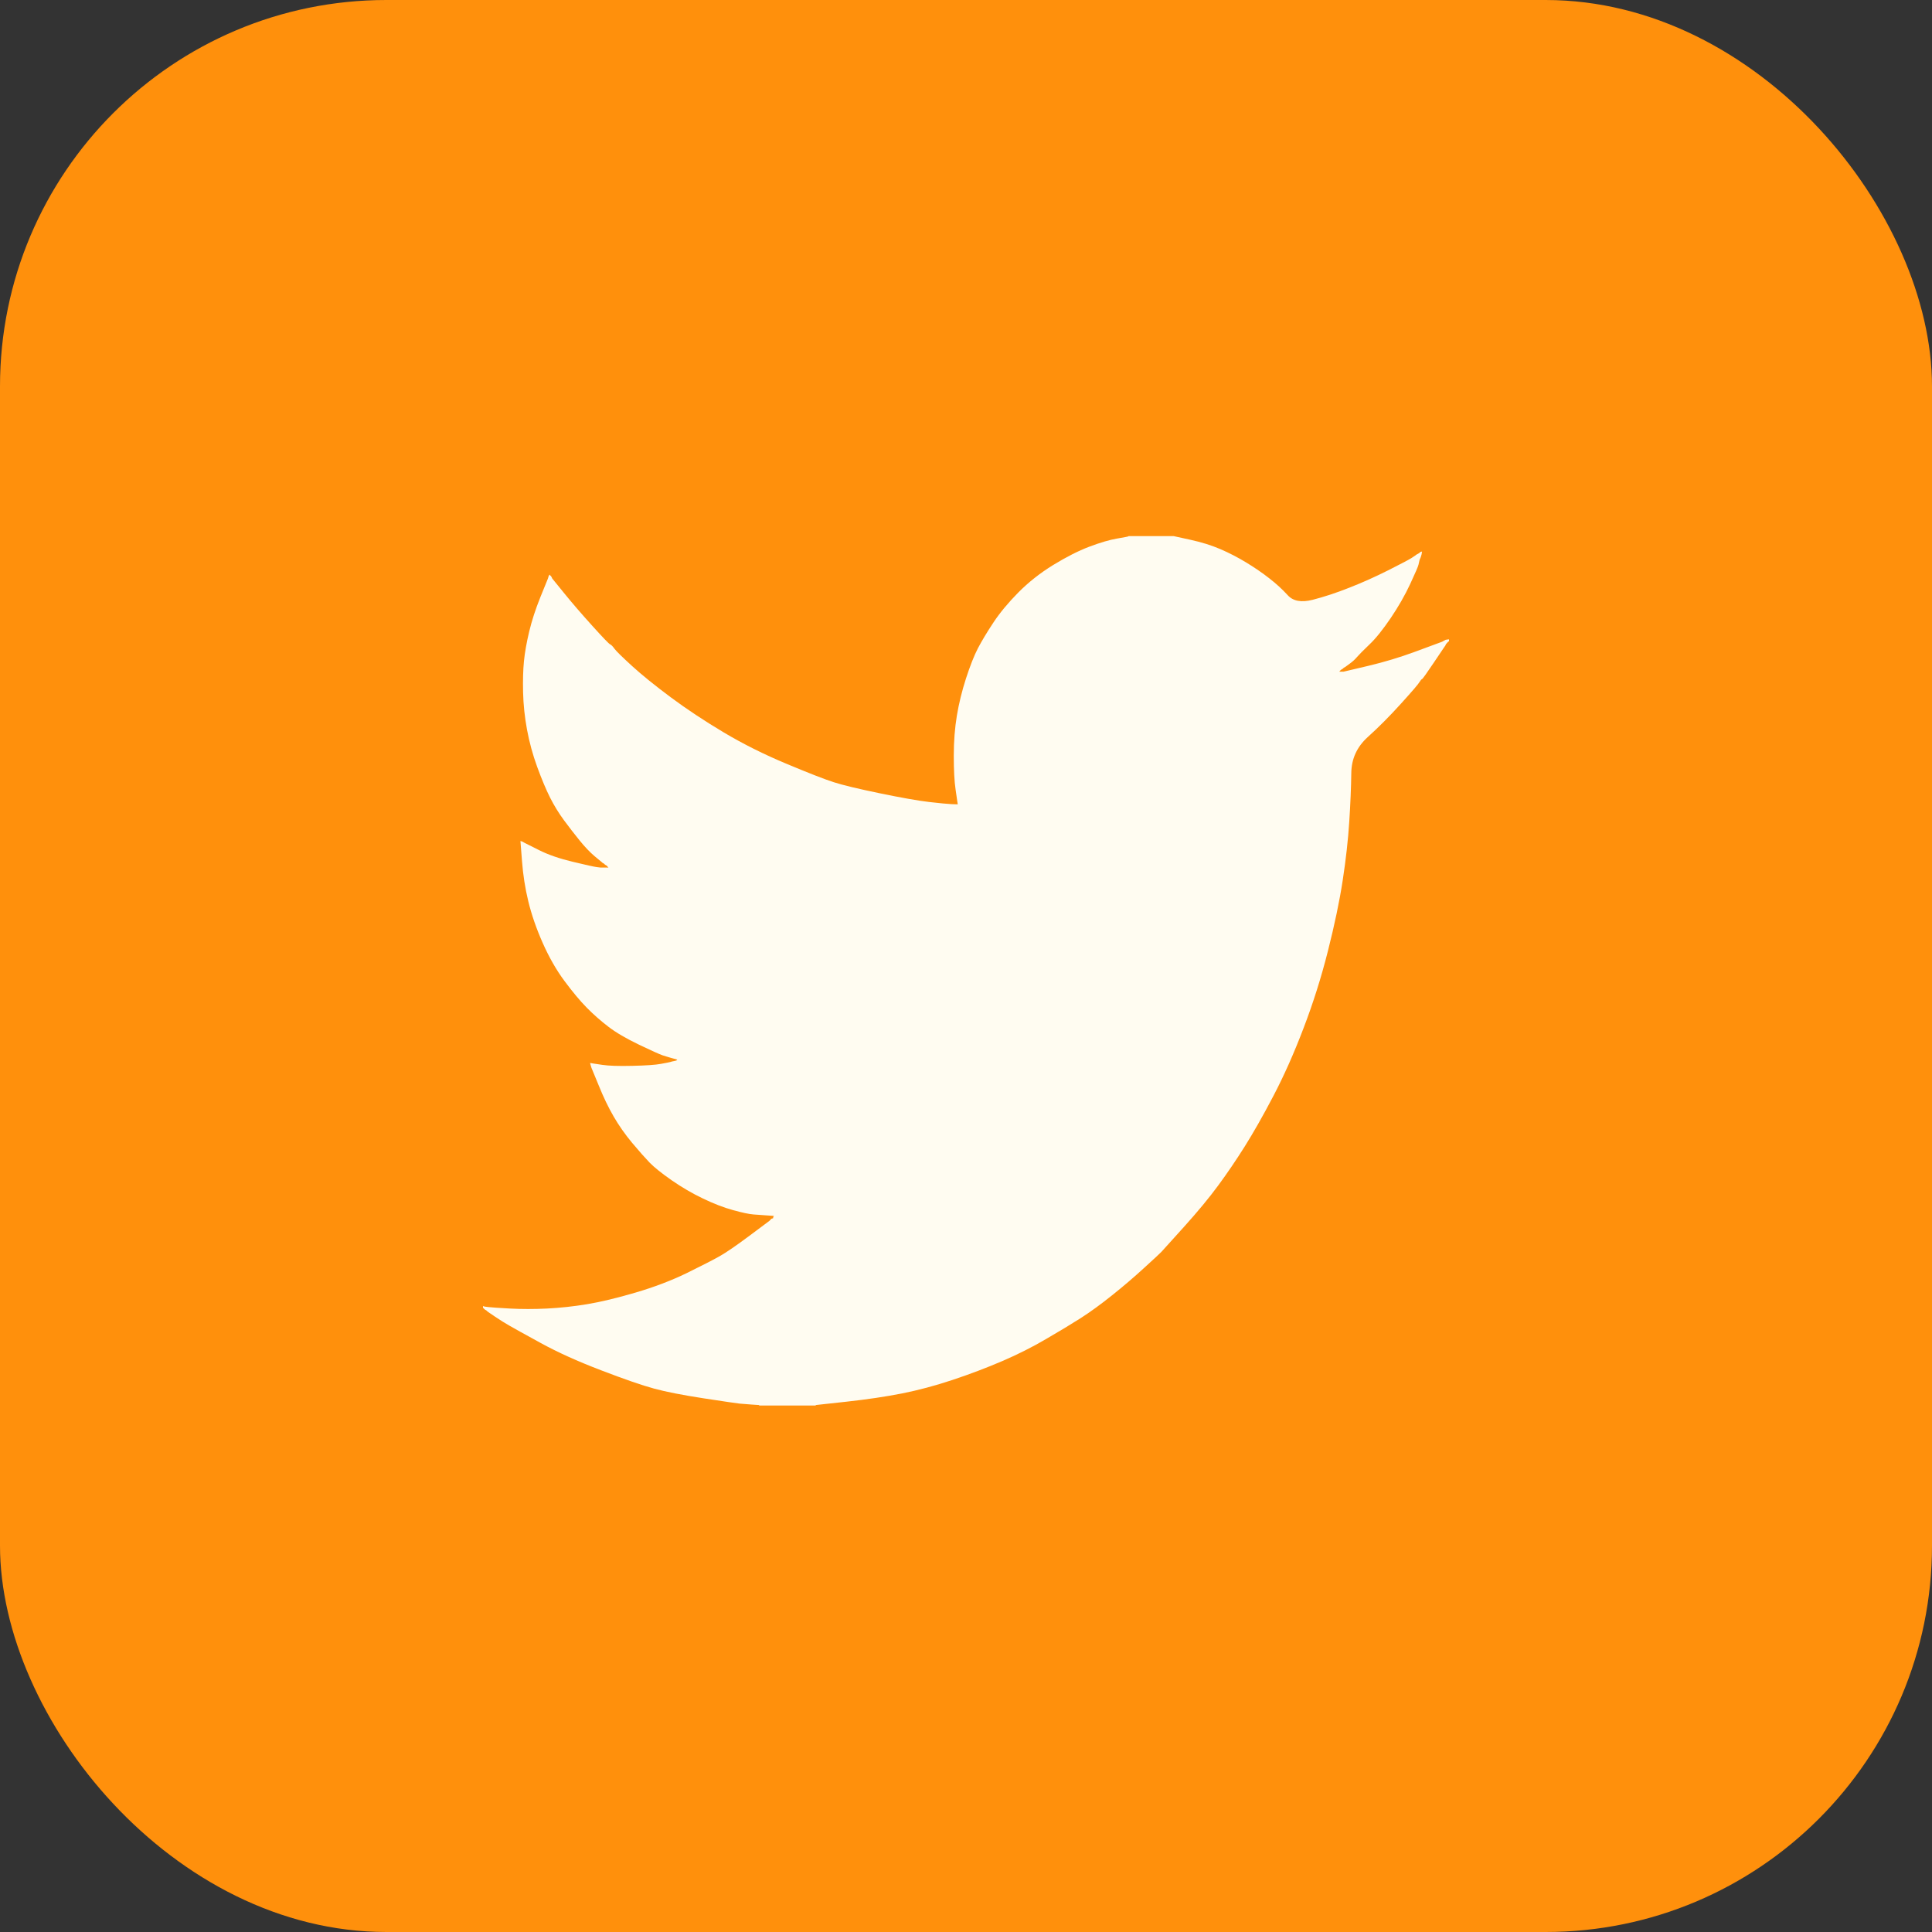
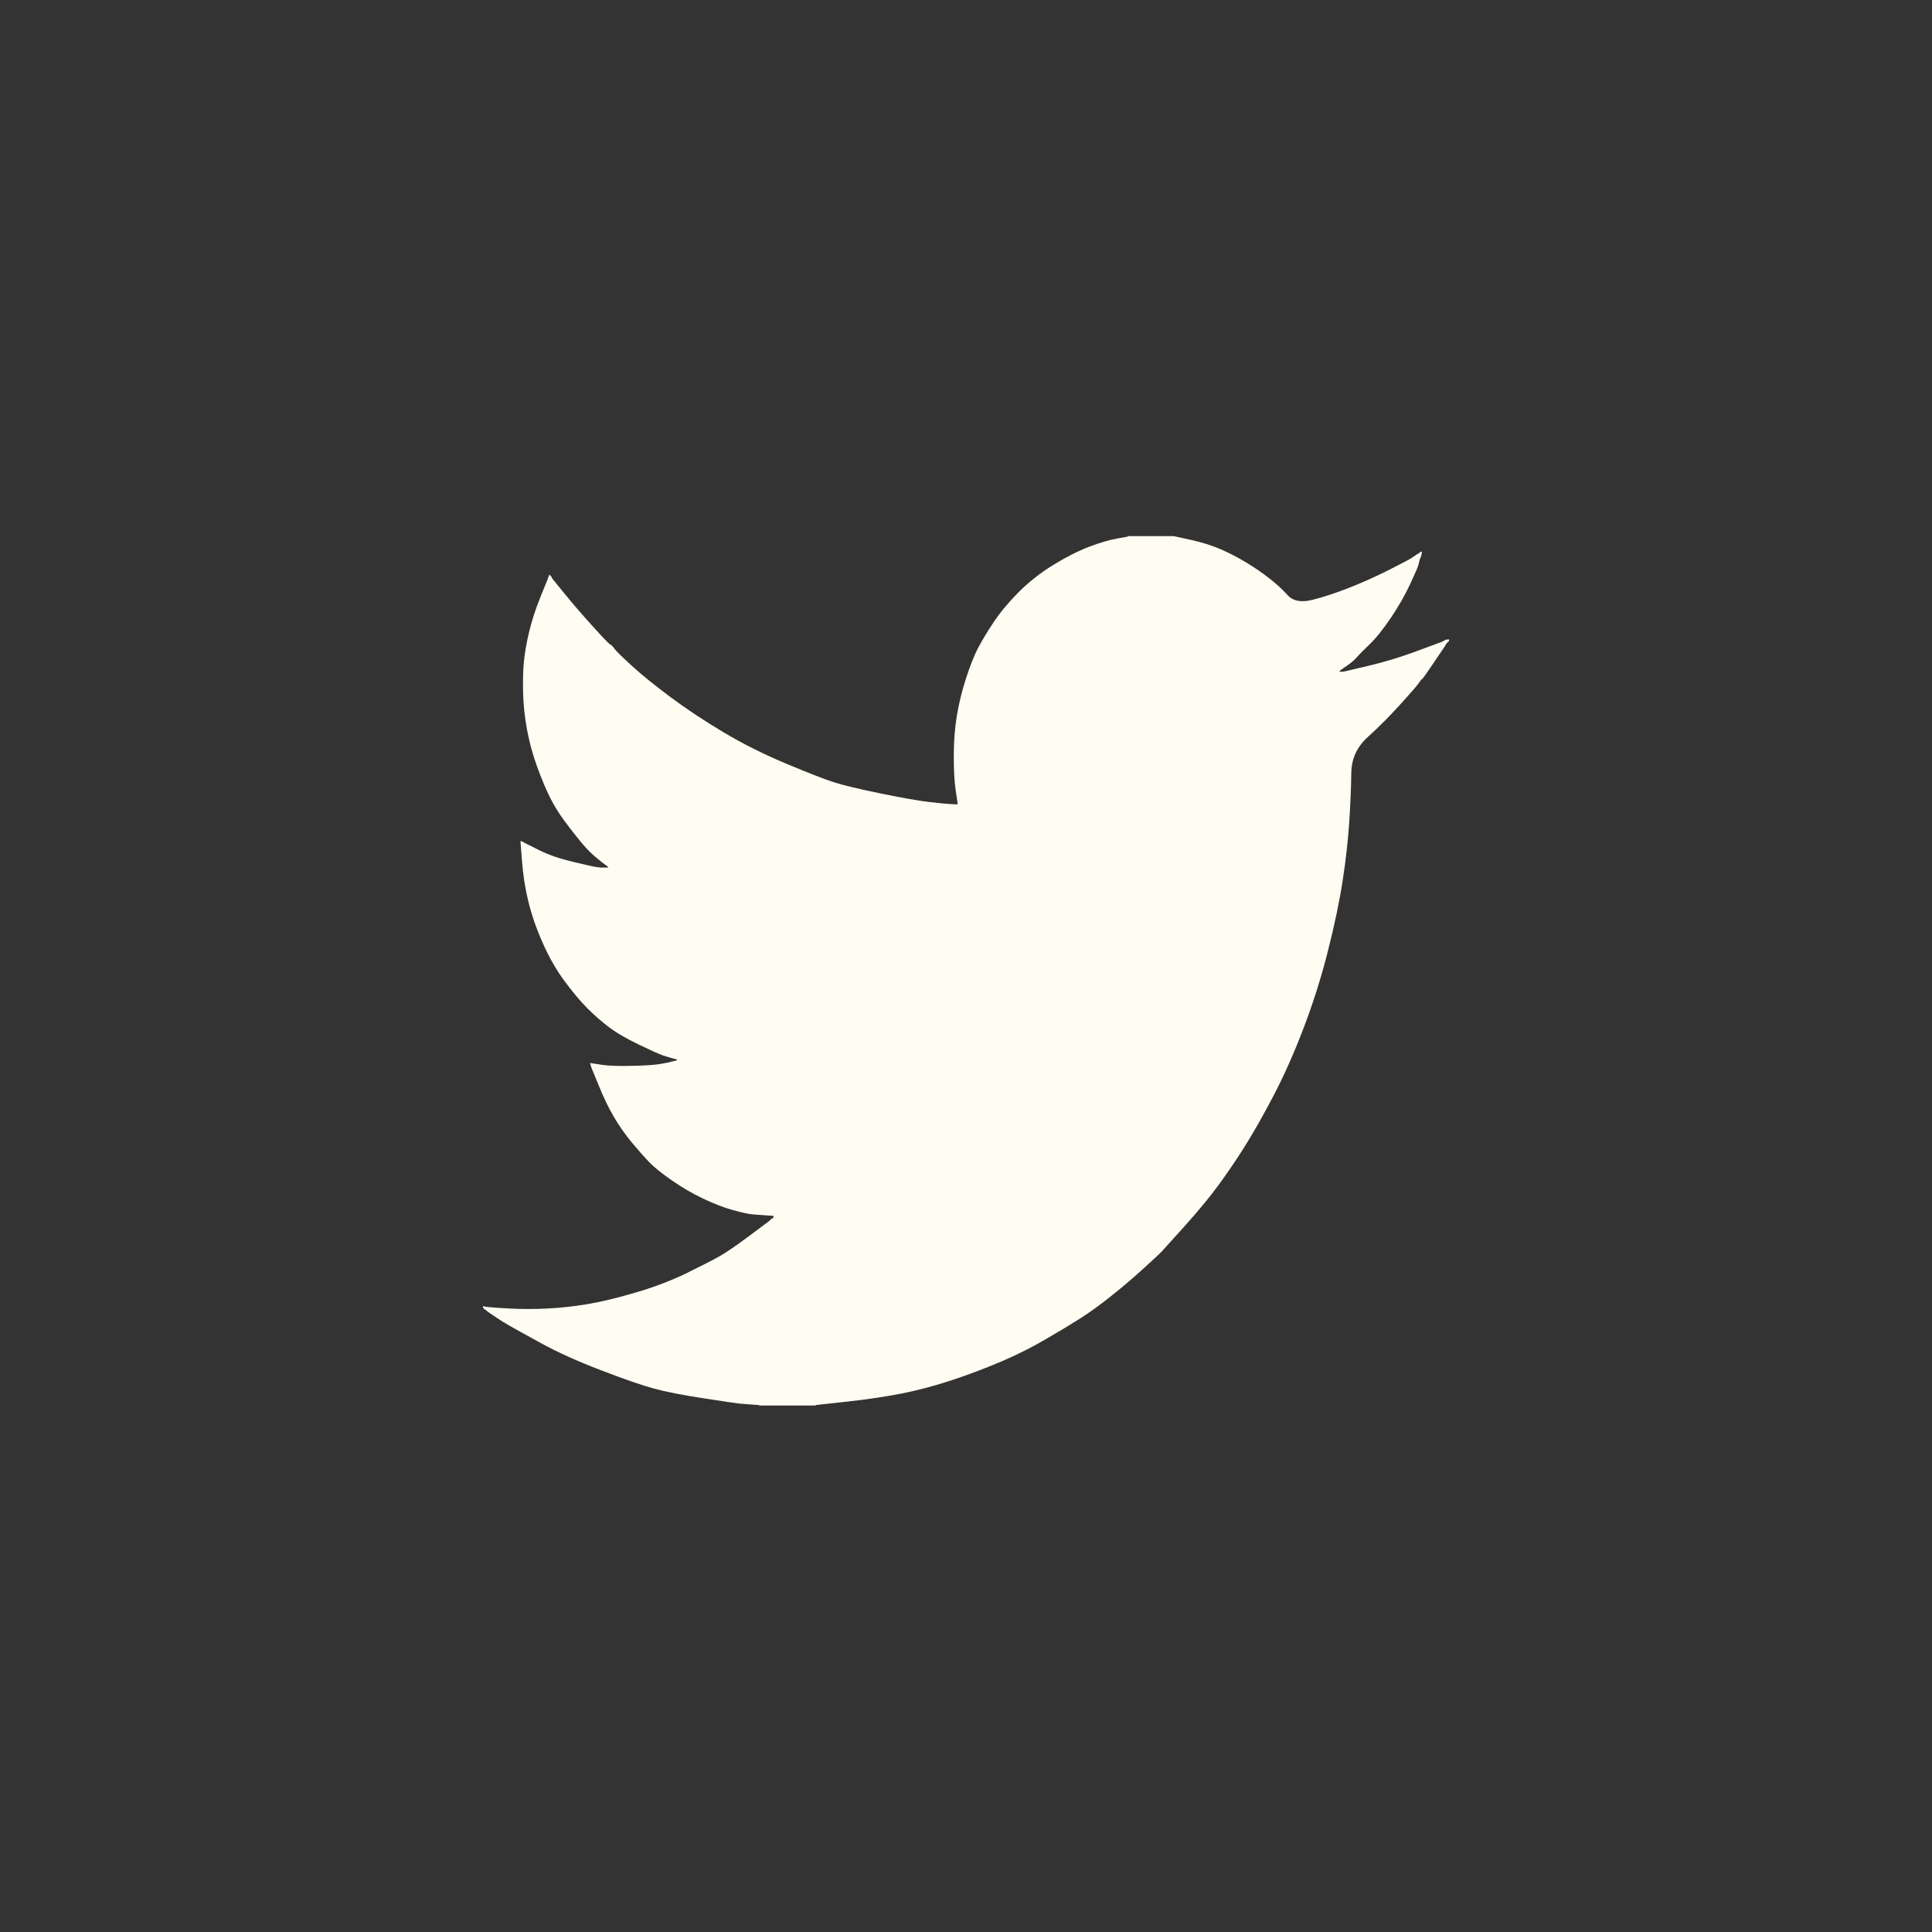
<svg xmlns="http://www.w3.org/2000/svg" width="40" height="40" viewBox="0 0 40 40" fill="none">
  <rect x="0" y="0" width="40" height="40" fill="#333333" stroke="none" />
-   <rect width="40" height="40" rx="8" fill="#FF900C" />
  <path d="M23.363 11.104V11.1H24.301L24.644 11.175C24.872 11.225 25.08 11.289 25.266 11.369C25.452 11.449 25.633 11.543 25.807 11.649C25.981 11.755 26.14 11.864 26.281 11.975C26.422 12.084 26.548 12.2 26.66 12.322C26.771 12.446 26.943 12.478 27.178 12.418C27.412 12.358 27.665 12.275 27.935 12.168C28.206 12.062 28.473 11.942 28.738 11.809C29.002 11.676 29.163 11.591 29.221 11.555C29.277 11.518 29.308 11.498 29.311 11.495L29.315 11.489L29.333 11.479L29.351 11.469L29.369 11.459L29.387 11.449L29.39 11.443L29.396 11.439L29.401 11.435L29.405 11.429L29.423 11.423L29.441 11.419L29.437 11.449L29.432 11.479L29.423 11.509L29.414 11.539L29.405 11.559L29.396 11.579L29.387 11.609C29.381 11.629 29.375 11.656 29.369 11.689C29.363 11.722 29.306 11.855 29.198 12.088C29.089 12.322 28.954 12.558 28.792 12.798C28.629 13.037 28.484 13.219 28.355 13.341C28.225 13.465 28.14 13.552 28.097 13.601C28.055 13.651 28.004 13.698 27.944 13.741L27.854 13.807L27.836 13.817L27.818 13.827L27.814 13.833L27.809 13.837L27.803 13.841L27.8 13.847L27.782 13.857L27.764 13.867L27.76 13.873L27.755 13.877L27.749 13.88L27.746 13.886L27.742 13.893L27.737 13.896L27.731 13.9L27.728 13.906H27.818L28.323 13.787C28.66 13.707 28.981 13.61 29.288 13.497L29.775 13.317L29.829 13.297L29.856 13.287L29.874 13.277L29.892 13.267L29.91 13.257L29.928 13.247L29.964 13.241L30 13.237V13.277L29.991 13.281L29.982 13.287L29.978 13.293L29.973 13.297L29.968 13.301L29.964 13.307L29.96 13.313L29.955 13.317L29.95 13.321L29.946 13.327L29.942 13.333L29.937 13.337L29.928 13.357L29.919 13.377L29.913 13.381C29.911 13.385 29.835 13.498 29.684 13.721C29.534 13.944 29.453 14.058 29.441 14.06C29.429 14.064 29.412 14.084 29.39 14.12C29.37 14.158 29.243 14.306 29.008 14.566C28.774 14.825 28.544 15.056 28.319 15.259C28.093 15.463 27.979 15.713 27.977 16.01C27.973 16.306 27.959 16.64 27.935 17.013C27.911 17.386 27.866 17.789 27.8 18.222C27.734 18.655 27.631 19.144 27.493 19.69C27.355 20.236 27.187 20.769 26.988 21.288C26.79 21.808 26.582 22.274 26.366 22.687C26.15 23.1 25.951 23.449 25.771 23.736C25.591 24.022 25.407 24.292 25.221 24.545C25.035 24.798 24.799 25.083 24.514 25.4C24.228 25.715 24.072 25.889 24.045 25.919C24.017 25.948 23.9 26.058 23.692 26.247C23.485 26.437 23.262 26.628 23.024 26.818C22.788 27.007 22.57 27.165 22.372 27.292C22.173 27.418 21.934 27.563 21.654 27.725C21.375 27.889 21.073 28.041 20.748 28.181C20.424 28.32 20.081 28.45 19.721 28.57C19.36 28.69 19.011 28.783 18.674 28.85C18.338 28.916 17.956 28.973 17.529 29.02L16.889 29.09V29.1H15.717V29.09L15.564 29.08C15.461 29.073 15.377 29.066 15.311 29.06C15.245 29.053 14.995 29.016 14.563 28.95C14.13 28.883 13.79 28.817 13.544 28.75C13.297 28.683 12.931 28.557 12.444 28.37C11.957 28.184 11.54 27.995 11.194 27.805C10.849 27.616 10.632 27.496 10.545 27.445C10.458 27.396 10.361 27.335 10.252 27.262L10.09 27.152L10.087 27.146L10.081 27.142L10.076 27.138L10.072 27.132L10.054 27.122L10.036 27.112L10.033 27.106L10.027 27.102L10.022 27.098L10.018 27.092L10.014 27.086L10.009 27.082H10V27.042L10.018 27.046L10.036 27.052L10.117 27.062C10.171 27.069 10.319 27.078 10.559 27.092C10.8 27.105 11.055 27.105 11.325 27.092C11.596 27.078 11.873 27.049 12.155 27.002C12.438 26.955 12.771 26.875 13.156 26.762C13.541 26.649 13.894 26.515 14.216 26.359C14.537 26.201 14.766 26.084 14.902 26.007C15.036 25.931 15.242 25.79 15.518 25.584L15.933 25.274L15.937 25.268L15.942 25.264L15.948 25.26L15.951 25.254L15.955 25.248L15.96 25.244L15.966 25.24L15.969 25.234L15.987 25.228L16.005 25.224L16.009 25.204L16.014 25.184L16.02 25.18L16.023 25.174L15.879 25.164C15.783 25.157 15.69 25.151 15.6 25.144C15.509 25.137 15.368 25.107 15.176 25.054C14.983 25.001 14.776 24.921 14.554 24.814C14.331 24.708 14.115 24.581 13.904 24.435C13.694 24.288 13.542 24.166 13.448 24.069C13.356 23.973 13.235 23.837 13.088 23.662C12.941 23.485 12.813 23.303 12.705 23.116C12.597 22.93 12.493 22.715 12.395 22.471L12.245 22.107L12.236 22.077L12.227 22.047L12.222 22.027L12.218 22.008L12.245 22.012L12.272 22.017L12.471 22.047C12.603 22.067 12.81 22.074 13.093 22.067C13.375 22.061 13.571 22.047 13.679 22.027C13.787 22.008 13.853 21.994 13.877 21.988L13.913 21.977L13.959 21.968L14.004 21.957L14.007 21.952L14.013 21.948L14.018 21.944L14.022 21.938L13.986 21.928L13.95 21.918L13.913 21.908L13.877 21.898L13.841 21.888C13.817 21.881 13.775 21.868 13.715 21.848C13.655 21.828 13.493 21.754 13.228 21.628C12.964 21.501 12.753 21.378 12.597 21.258C12.44 21.138 12.291 21.007 12.15 20.865C12.009 20.721 11.854 20.536 11.686 20.309C11.518 20.083 11.368 19.82 11.235 19.52C11.103 19.221 11.004 18.934 10.938 18.661C10.872 18.39 10.829 18.112 10.808 17.832L10.775 17.413L10.793 17.417L10.812 17.423L10.83 17.433L10.848 17.443L10.866 17.453L10.884 17.462L11.163 17.602C11.35 17.696 11.581 17.776 11.857 17.842C12.134 17.909 12.299 17.945 12.354 17.952L12.435 17.962H12.597L12.593 17.956L12.588 17.952L12.582 17.948L12.579 17.942L12.575 17.936L12.57 17.932L12.565 17.928L12.561 17.922L12.543 17.912L12.525 17.902L12.521 17.896L12.516 17.892L12.51 17.888L12.507 17.882L12.489 17.872L12.471 17.862L12.467 17.856C12.463 17.853 12.412 17.811 12.312 17.728C12.213 17.644 12.11 17.536 12.002 17.403C11.894 17.269 11.785 17.13 11.677 16.983C11.569 16.836 11.472 16.679 11.389 16.514C11.305 16.347 11.216 16.135 11.122 15.878C11.029 15.623 10.959 15.365 10.911 15.105C10.863 14.845 10.836 14.589 10.83 14.336C10.824 14.083 10.83 13.867 10.848 13.687C10.866 13.507 10.902 13.304 10.956 13.077C11.01 12.851 11.088 12.611 11.19 12.358L11.344 11.979L11.353 11.949L11.362 11.919L11.367 11.915L11.371 11.909L11.374 11.903L11.38 11.899L11.385 11.903L11.389 11.909L11.392 11.915L11.398 11.919L11.403 11.923L11.407 11.929L11.41 11.935L11.416 11.939L11.425 11.959L11.434 11.979L11.439 11.983L11.443 11.989L11.686 12.288C11.848 12.488 12.041 12.711 12.263 12.957C12.486 13.204 12.609 13.332 12.633 13.341C12.657 13.352 12.687 13.382 12.723 13.433C12.759 13.482 12.88 13.6 13.084 13.787C13.288 13.973 13.556 14.19 13.886 14.436C14.217 14.682 14.584 14.925 14.986 15.165C15.389 15.405 15.822 15.621 16.285 15.814C16.748 16.008 17.072 16.134 17.259 16.194C17.445 16.254 17.764 16.331 18.215 16.424C18.666 16.517 19.005 16.577 19.233 16.604C19.462 16.63 19.618 16.645 19.702 16.649L19.829 16.653L19.825 16.623L19.82 16.593L19.784 16.344C19.759 16.177 19.747 15.944 19.747 15.645C19.747 15.345 19.769 15.069 19.811 14.816C19.853 14.562 19.916 14.306 20 14.046C20.084 13.787 20.166 13.578 20.247 13.421C20.329 13.265 20.436 13.087 20.568 12.888C20.7 12.688 20.872 12.481 21.082 12.268C21.293 12.055 21.533 11.865 21.803 11.699C22.074 11.533 22.323 11.406 22.552 11.319C22.78 11.233 22.973 11.176 23.129 11.15C23.285 11.123 23.363 11.108 23.363 11.104Z" fill="#FFFCF1" />
</svg>